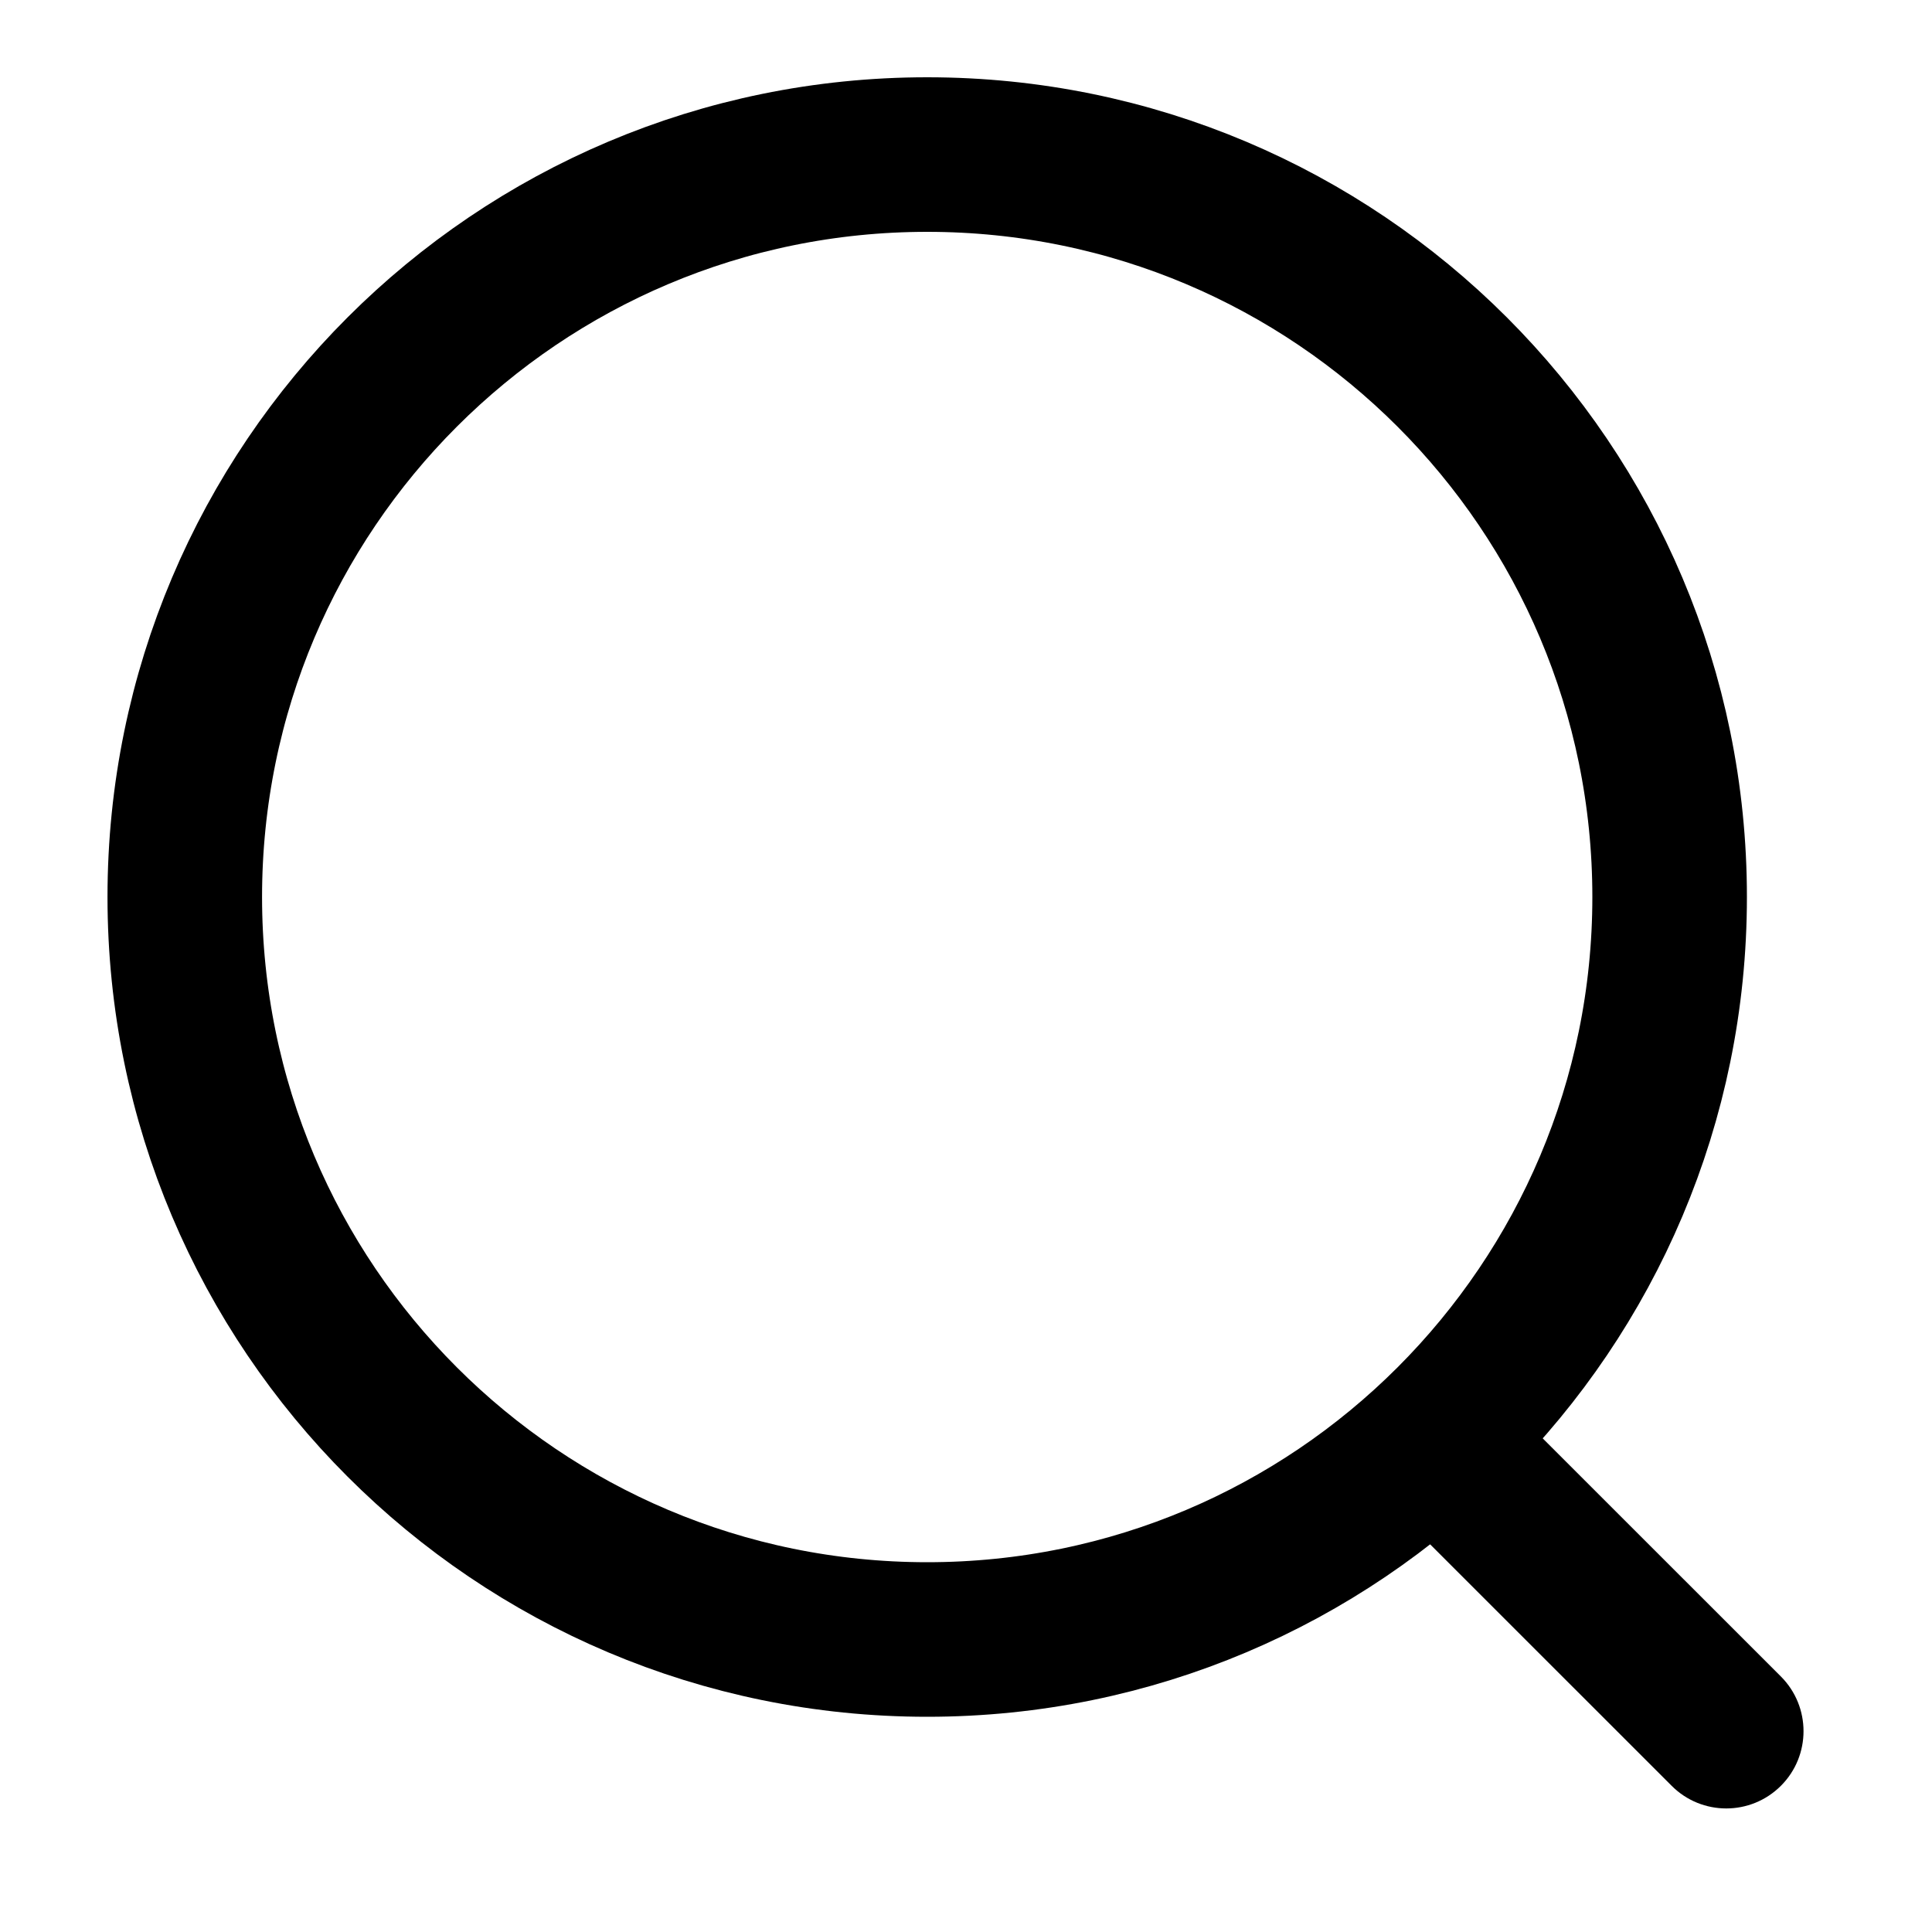
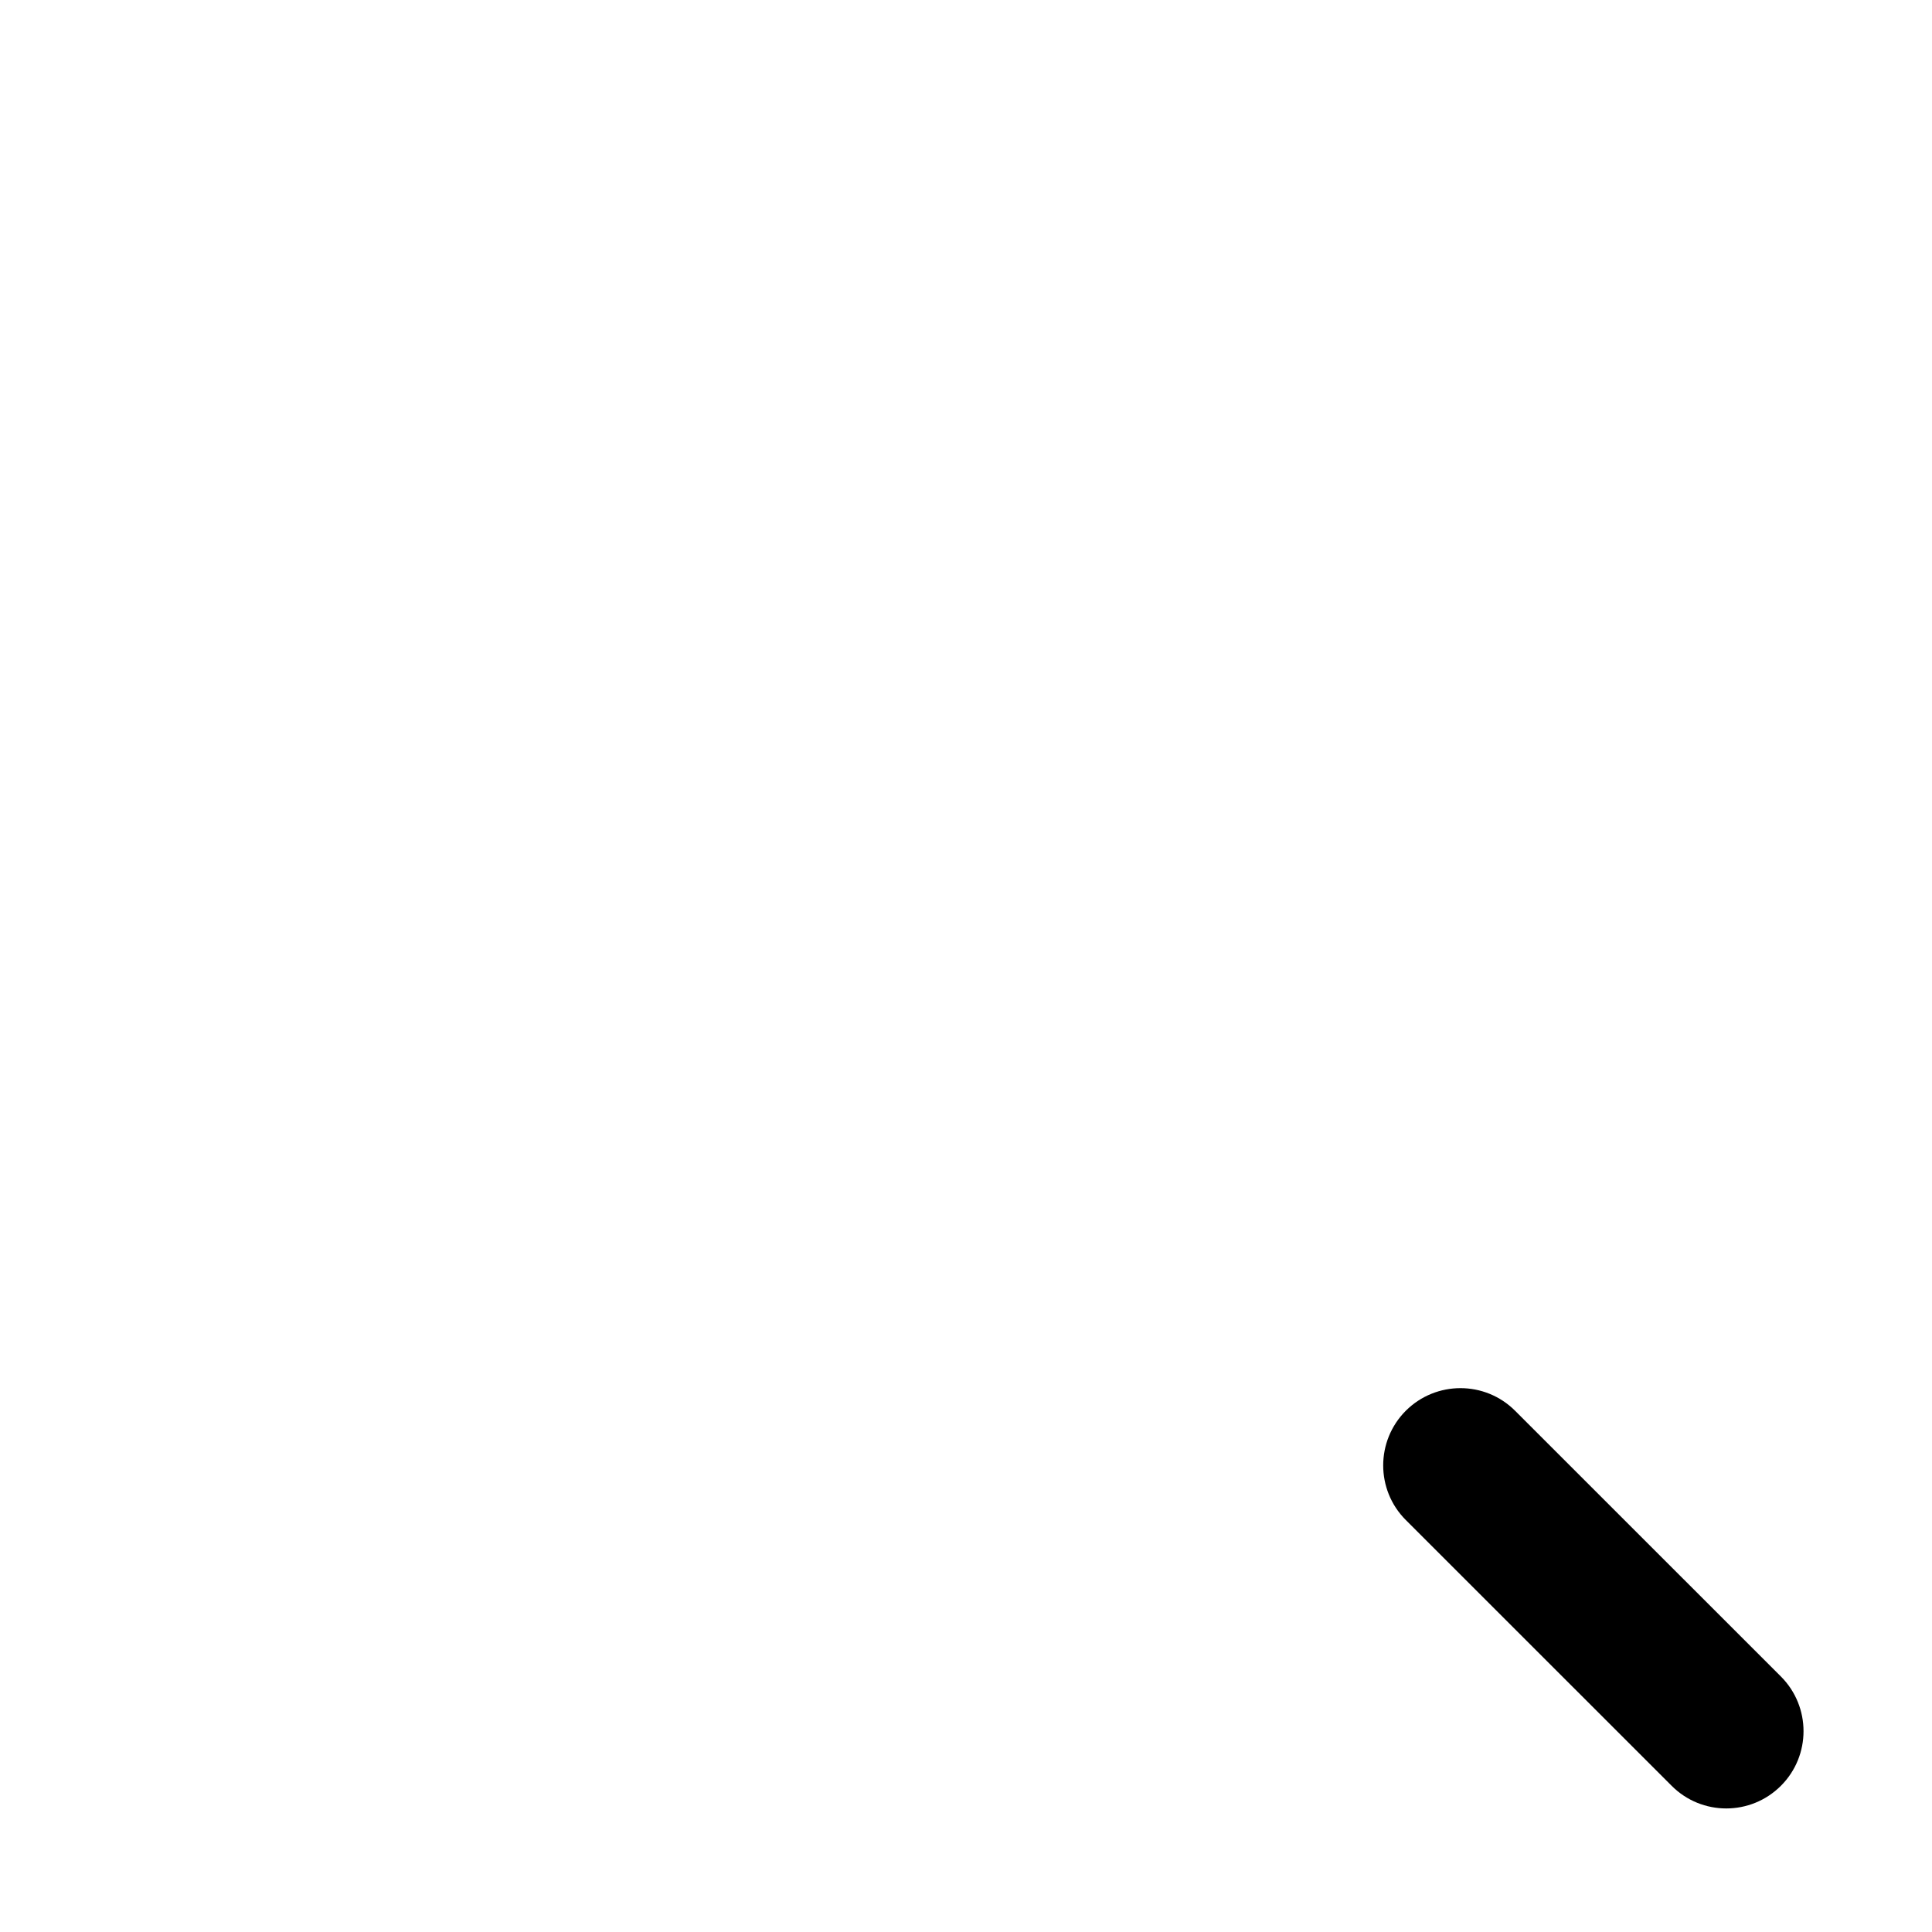
<svg xmlns="http://www.w3.org/2000/svg" width="25" height="25" viewBox="0 0 25 25" fill="none">
  <g id="Group 2085667049">
    <g id="Group 2085666920">
-       <path id="Ellipse 4255039" d="M11.998 2C17.304 2 21.605 6.301 21.605 11.607C21.605 16.913 17.304 21.215 11.998 21.215C6.692 21.215 2.391 16.913 2.391 11.607C2.391 6.301 6.692 2 11.998 2Z" stroke="black" stroke-width="2" />
      <path id="Rectangle 161126788" d="M18.191 18.255C18.582 17.865 19.215 17.865 19.605 18.255L23.045 21.694C23.435 22.085 23.435 22.718 23.045 23.108C22.654 23.499 22.021 23.499 21.631 23.108L18.191 19.669C17.801 19.279 17.801 18.646 18.191 18.255Z" fill="black" />
    </g>
  </g>
</svg>